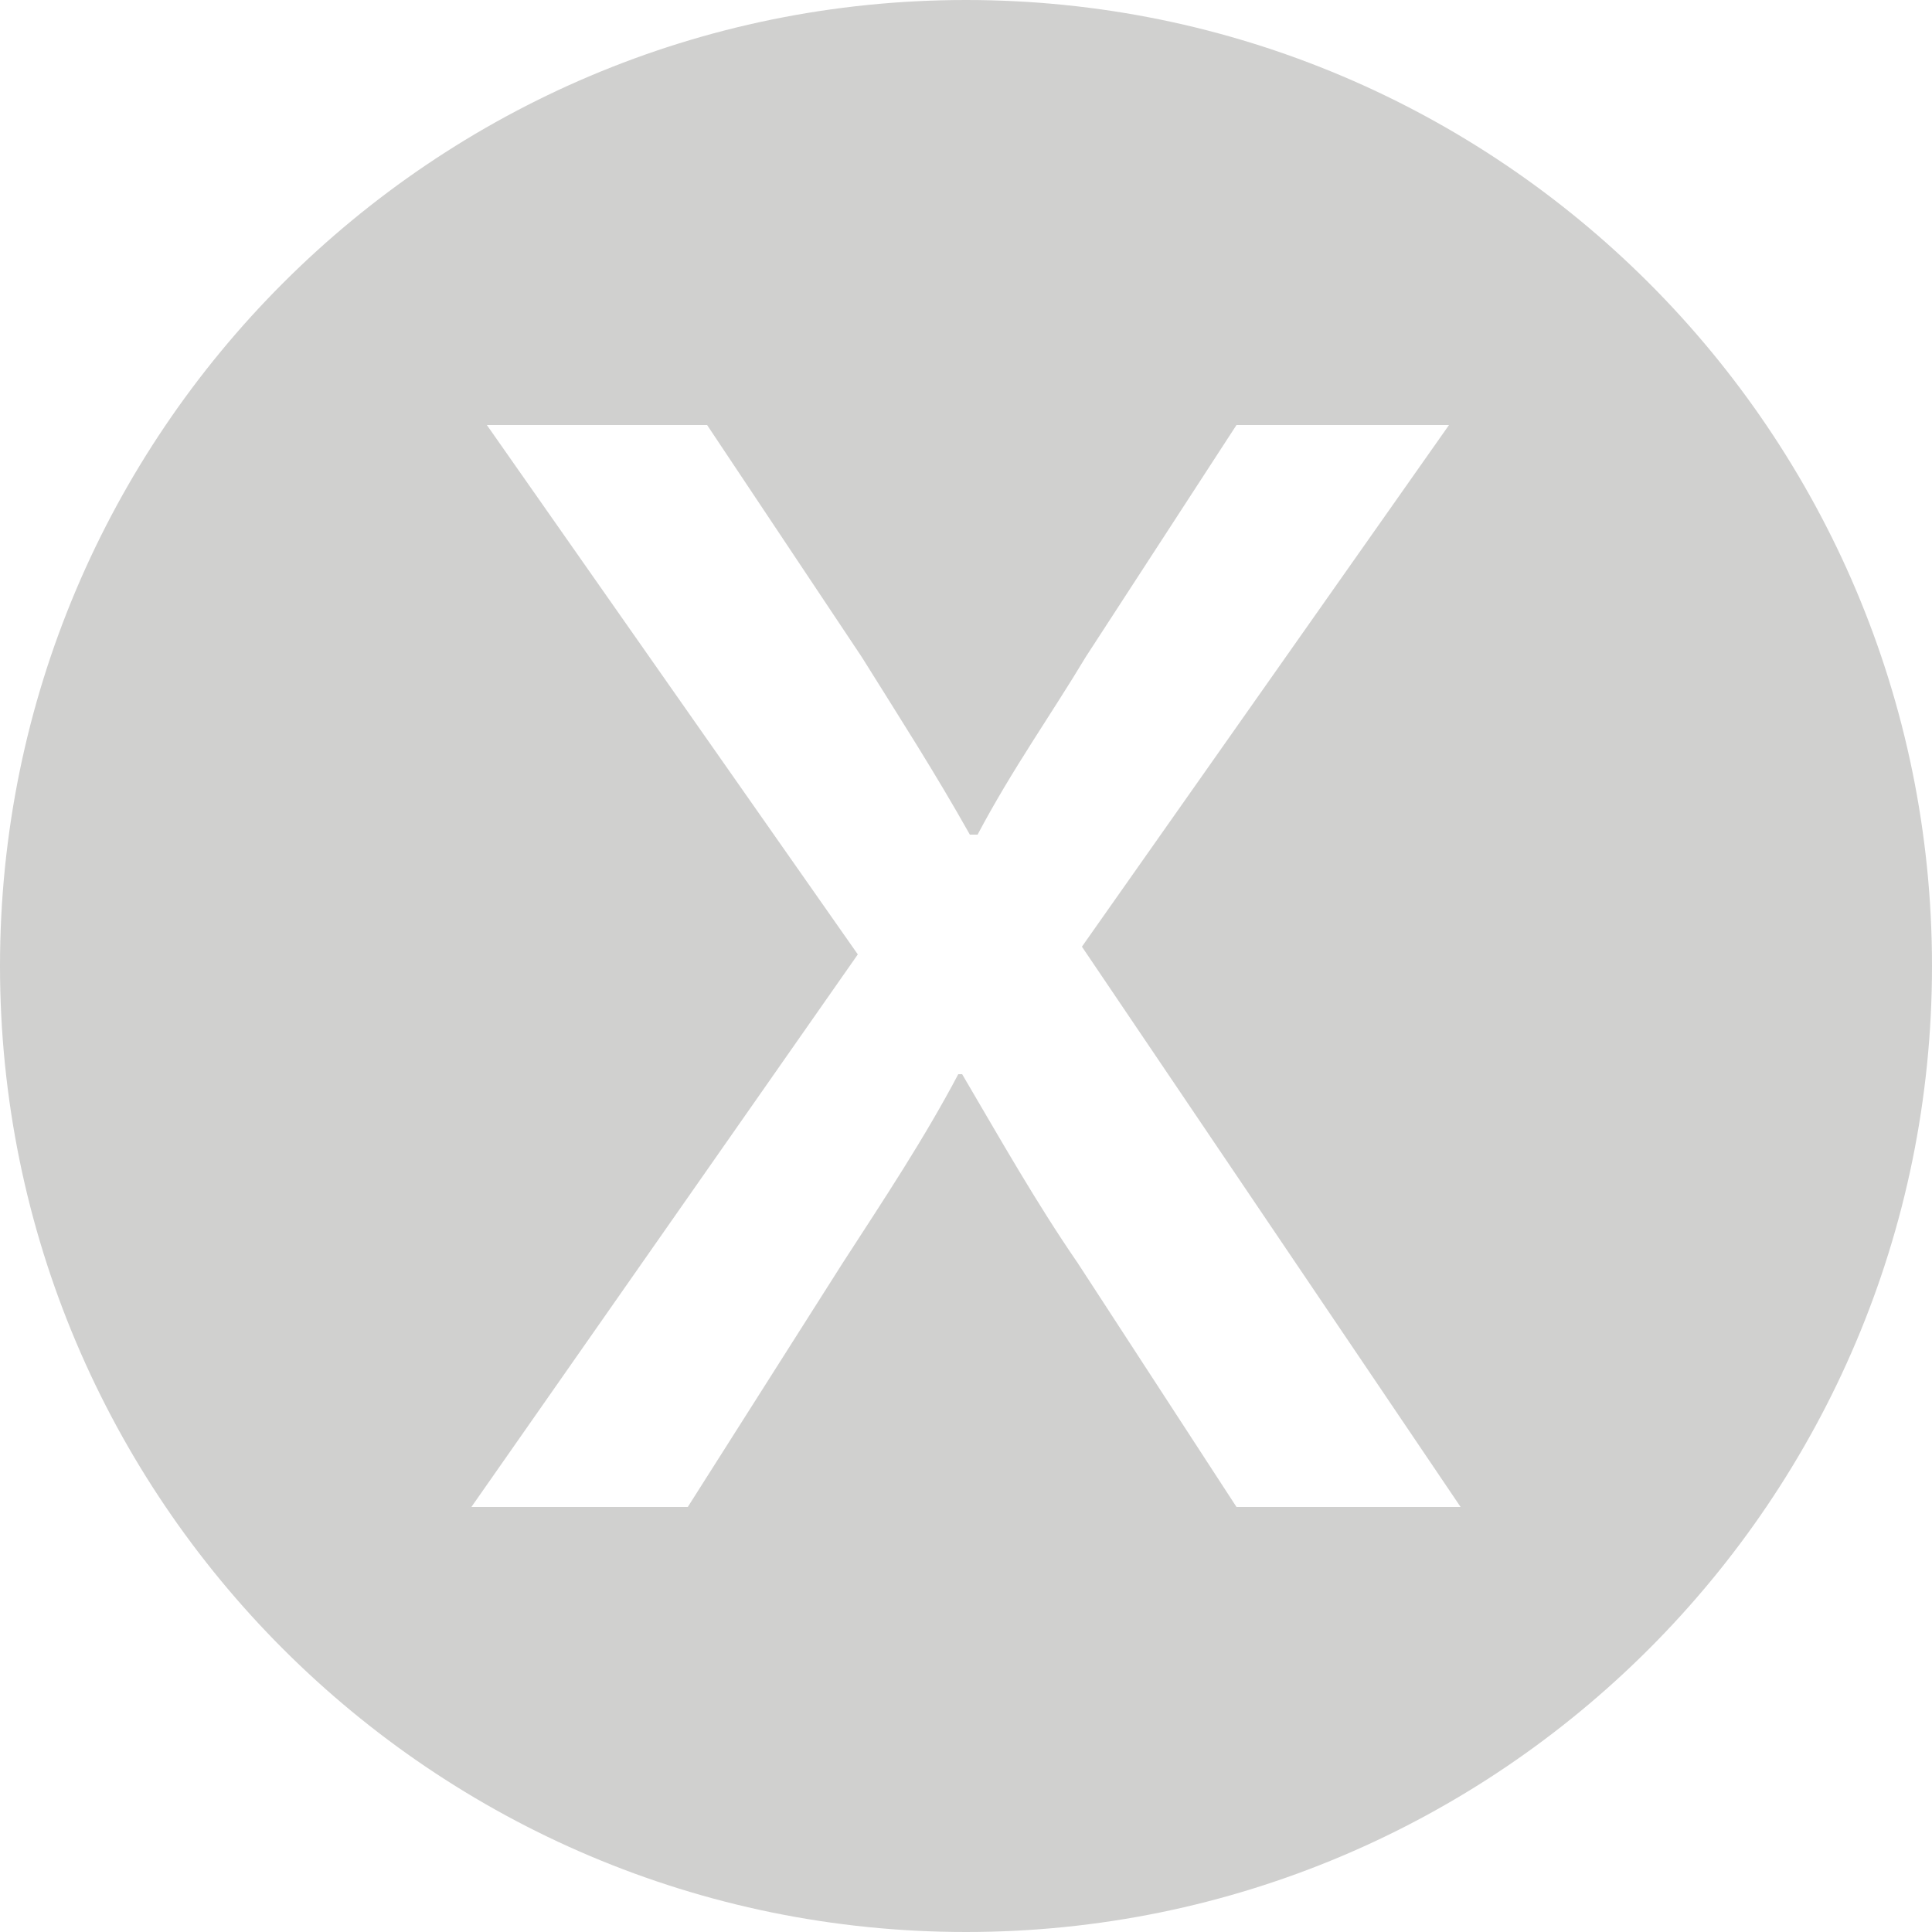
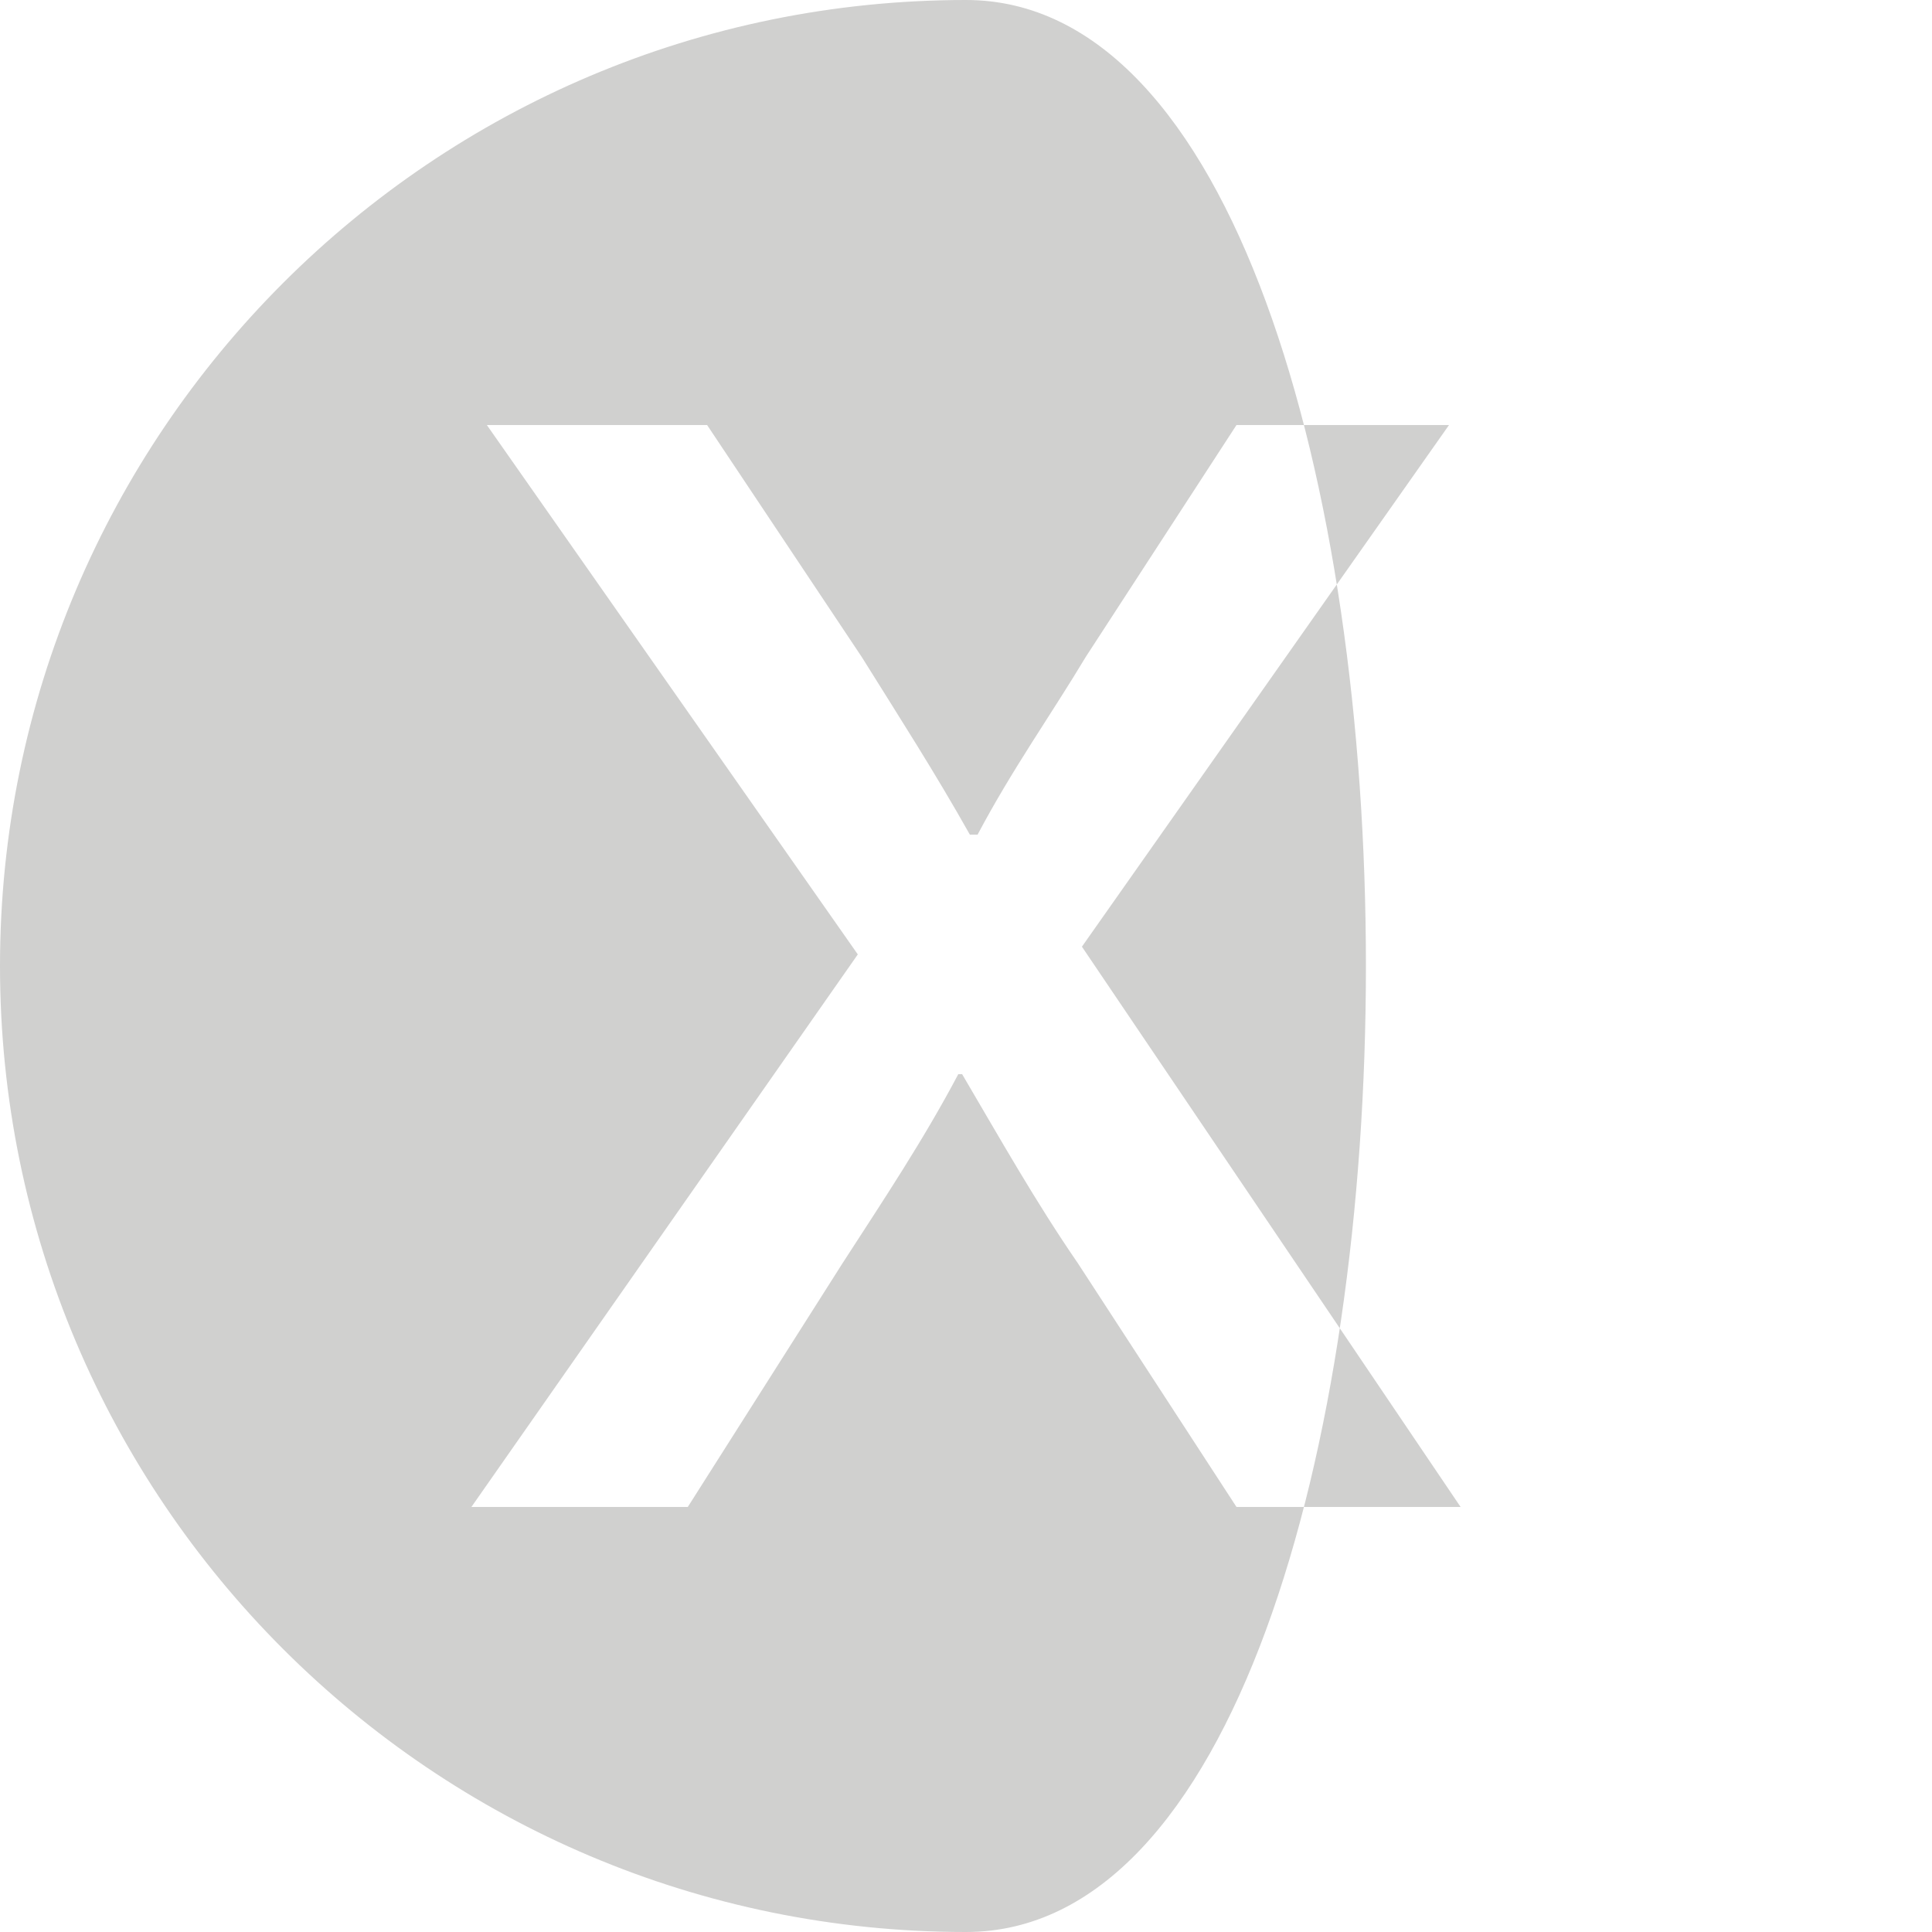
<svg xmlns="http://www.w3.org/2000/svg" version="1.1" id="Layer_1" x="0px" y="0px" viewBox="0 0 50 50" style="enable-background:new 0 0 50 50;" xml:space="preserve">
  <style type="text/css">
	.st0{fill:#D0D0CF;}
</style>
-   <path class="st0" d="M25,0C11.2,0,0,11.2,0,25s11.2,25,25,25s25-11.2,25-25S38.8,0,25,0z M32,39l-4.1-6.3c-1.1-1.6-2-3.2-3-4.9h-0.1  c-0.9,1.7-1.9,3.2-3,4.9L17.8,39h-5.6l10-14.3L12.6,11h5.7l4,6c1,1.6,1.9,3,2.8,4.6h0.2c0.9-1.7,1.9-3.1,2.8-4.6l3.9-6h5.5L28,24.5  L37.8,39H32z" />
+   <path class="st0" d="M25,0C11.2,0,0,11.2,0,25s11.2,25,25,25S38.8,0,25,0z M32,39l-4.1-6.3c-1.1-1.6-2-3.2-3-4.9h-0.1  c-0.9,1.7-1.9,3.2-3,4.9L17.8,39h-5.6l10-14.3L12.6,11h5.7l4,6c1,1.6,1.9,3,2.8,4.6h0.2c0.9-1.7,1.9-3.1,2.8-4.6l3.9-6h5.5L28,24.5  L37.8,39H32z" />
</svg>